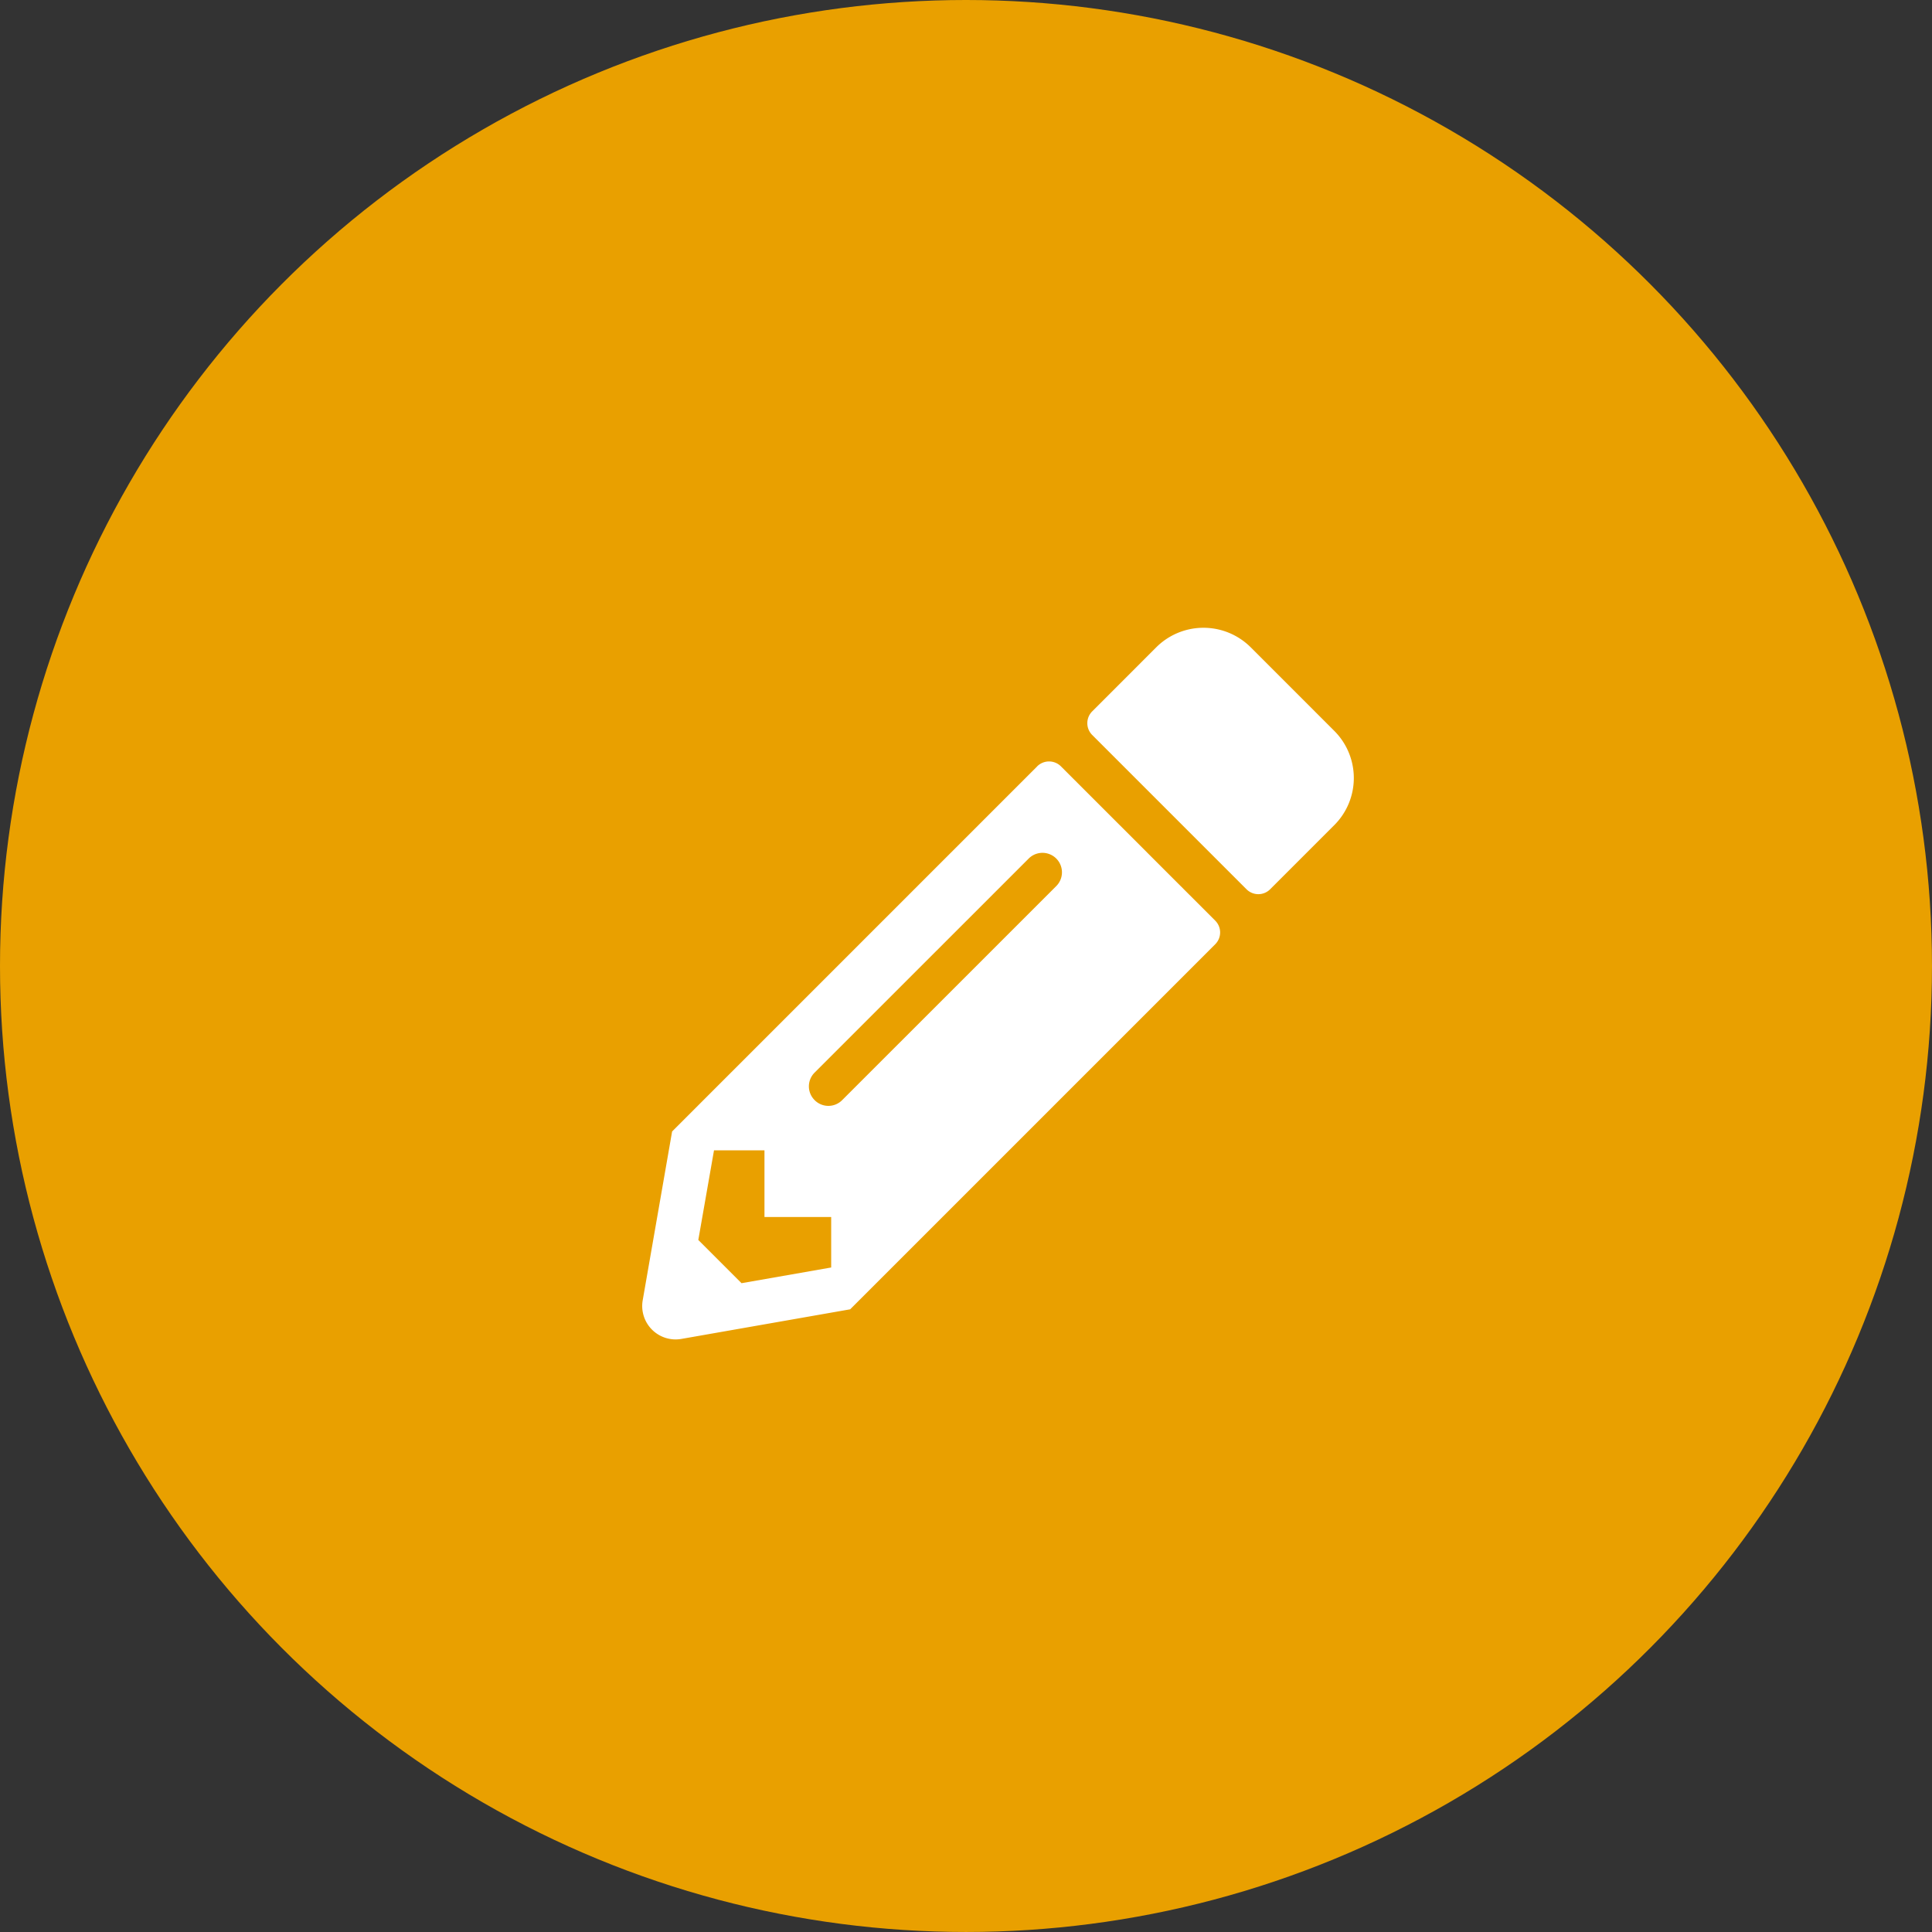
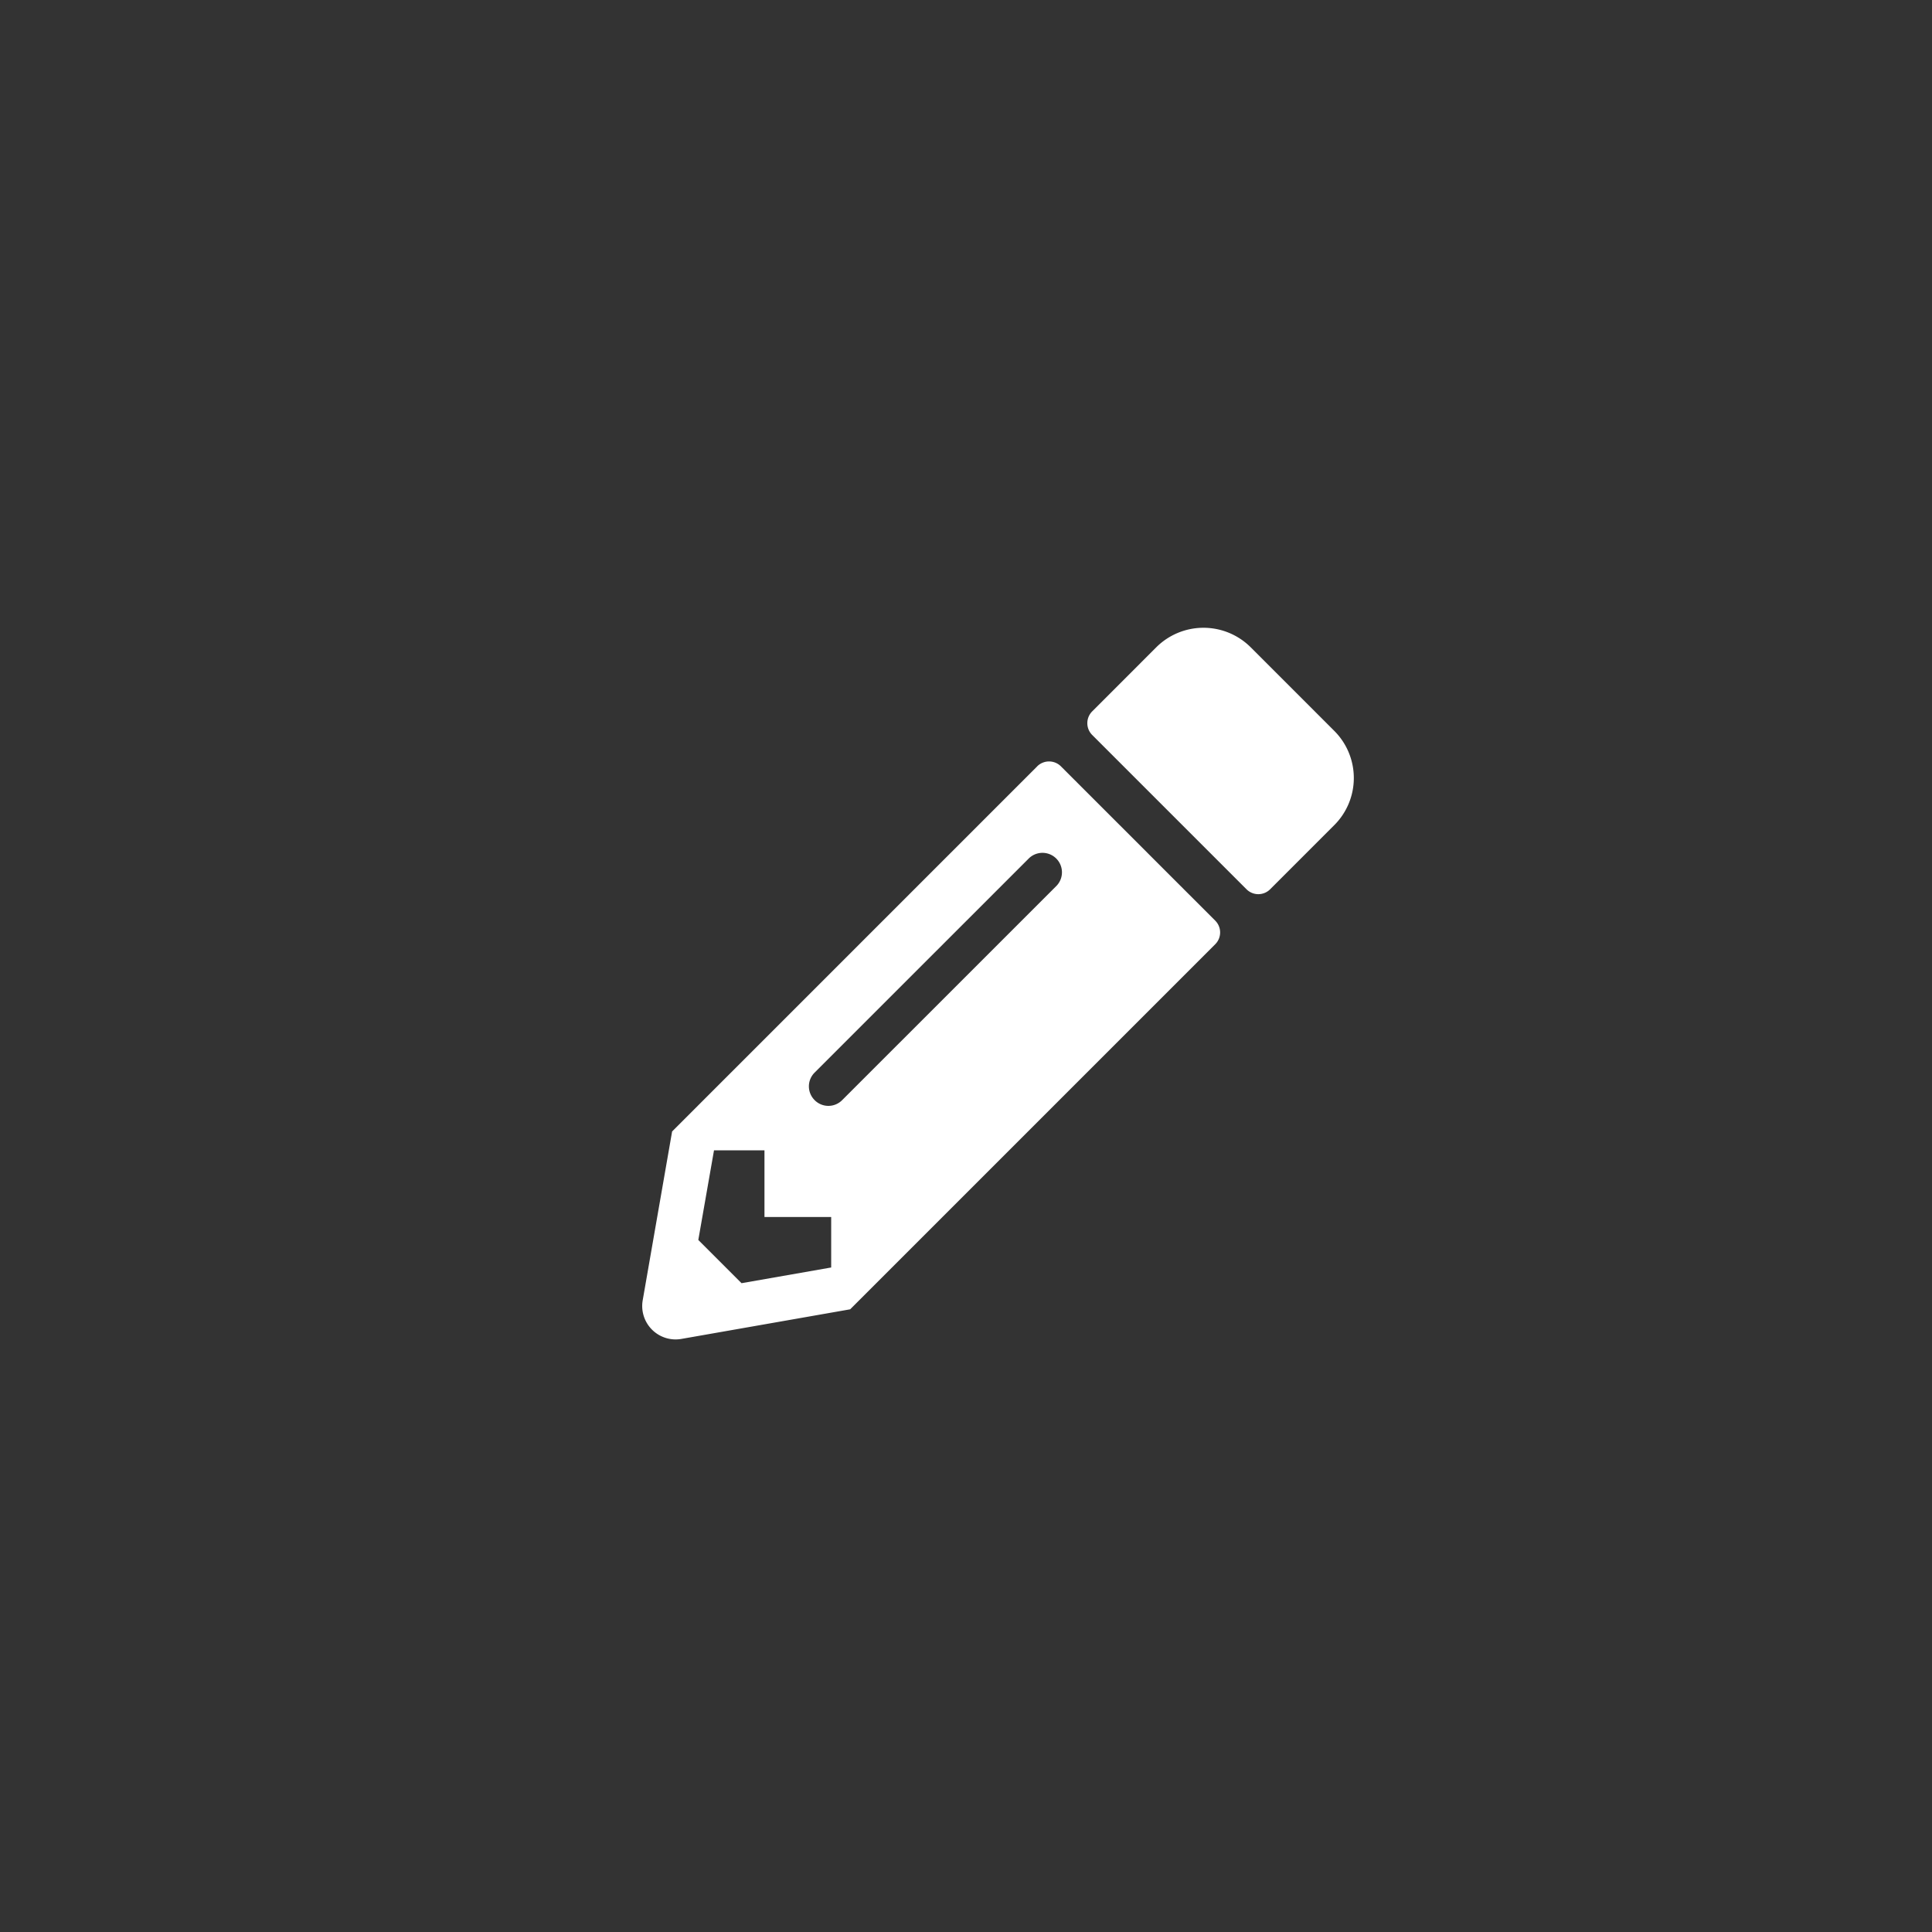
<svg xmlns="http://www.w3.org/2000/svg" width="140.247" height="140.247" viewBox="0 0 140.247 140.247">
  <rect x="0" y="0" width="140.247" height="140.247" fill="#333333" stroke="none" />
  <g transform="translate(-890.669 -1154.924)">
-     <ellipse cx="70.123" cy="70.123" rx="70.123" ry="70.123" transform="translate(890.669 1154.924)" fill="#e9a000" />
    <path d="M50.238,14.336l-4.652,4.652a1.212,1.212,0,0,1-1.715,0l-11.2-11.2a1.212,1.212,0,0,1,0-1.715L37.322,1.42a4.854,4.854,0,0,1,6.851,0l6.064,6.064A4.835,4.835,0,0,1,50.238,14.336ZM28.675,10.068l-26.5,26.5L.04,48.824a2.425,2.425,0,0,0,2.805,2.805L15.1,49.479l26.5-26.5a1.212,1.212,0,0,0,0-1.715l-11.2-11.2a1.224,1.224,0,0,0-1.725,0ZM12.521,34.294a1.407,1.407,0,0,1,0-2L28.06,16.757a1.413,1.413,0,0,1,2,2L14.519,34.294a1.407,1.407,0,0,1-2,0ZM8.879,42.78h4.843v3.663l-6.508,1.14L4.076,44.445l1.14-6.508H8.879Z" transform="translate(937.284 1200.49)" fill="#fff" />
  </g>
</svg>